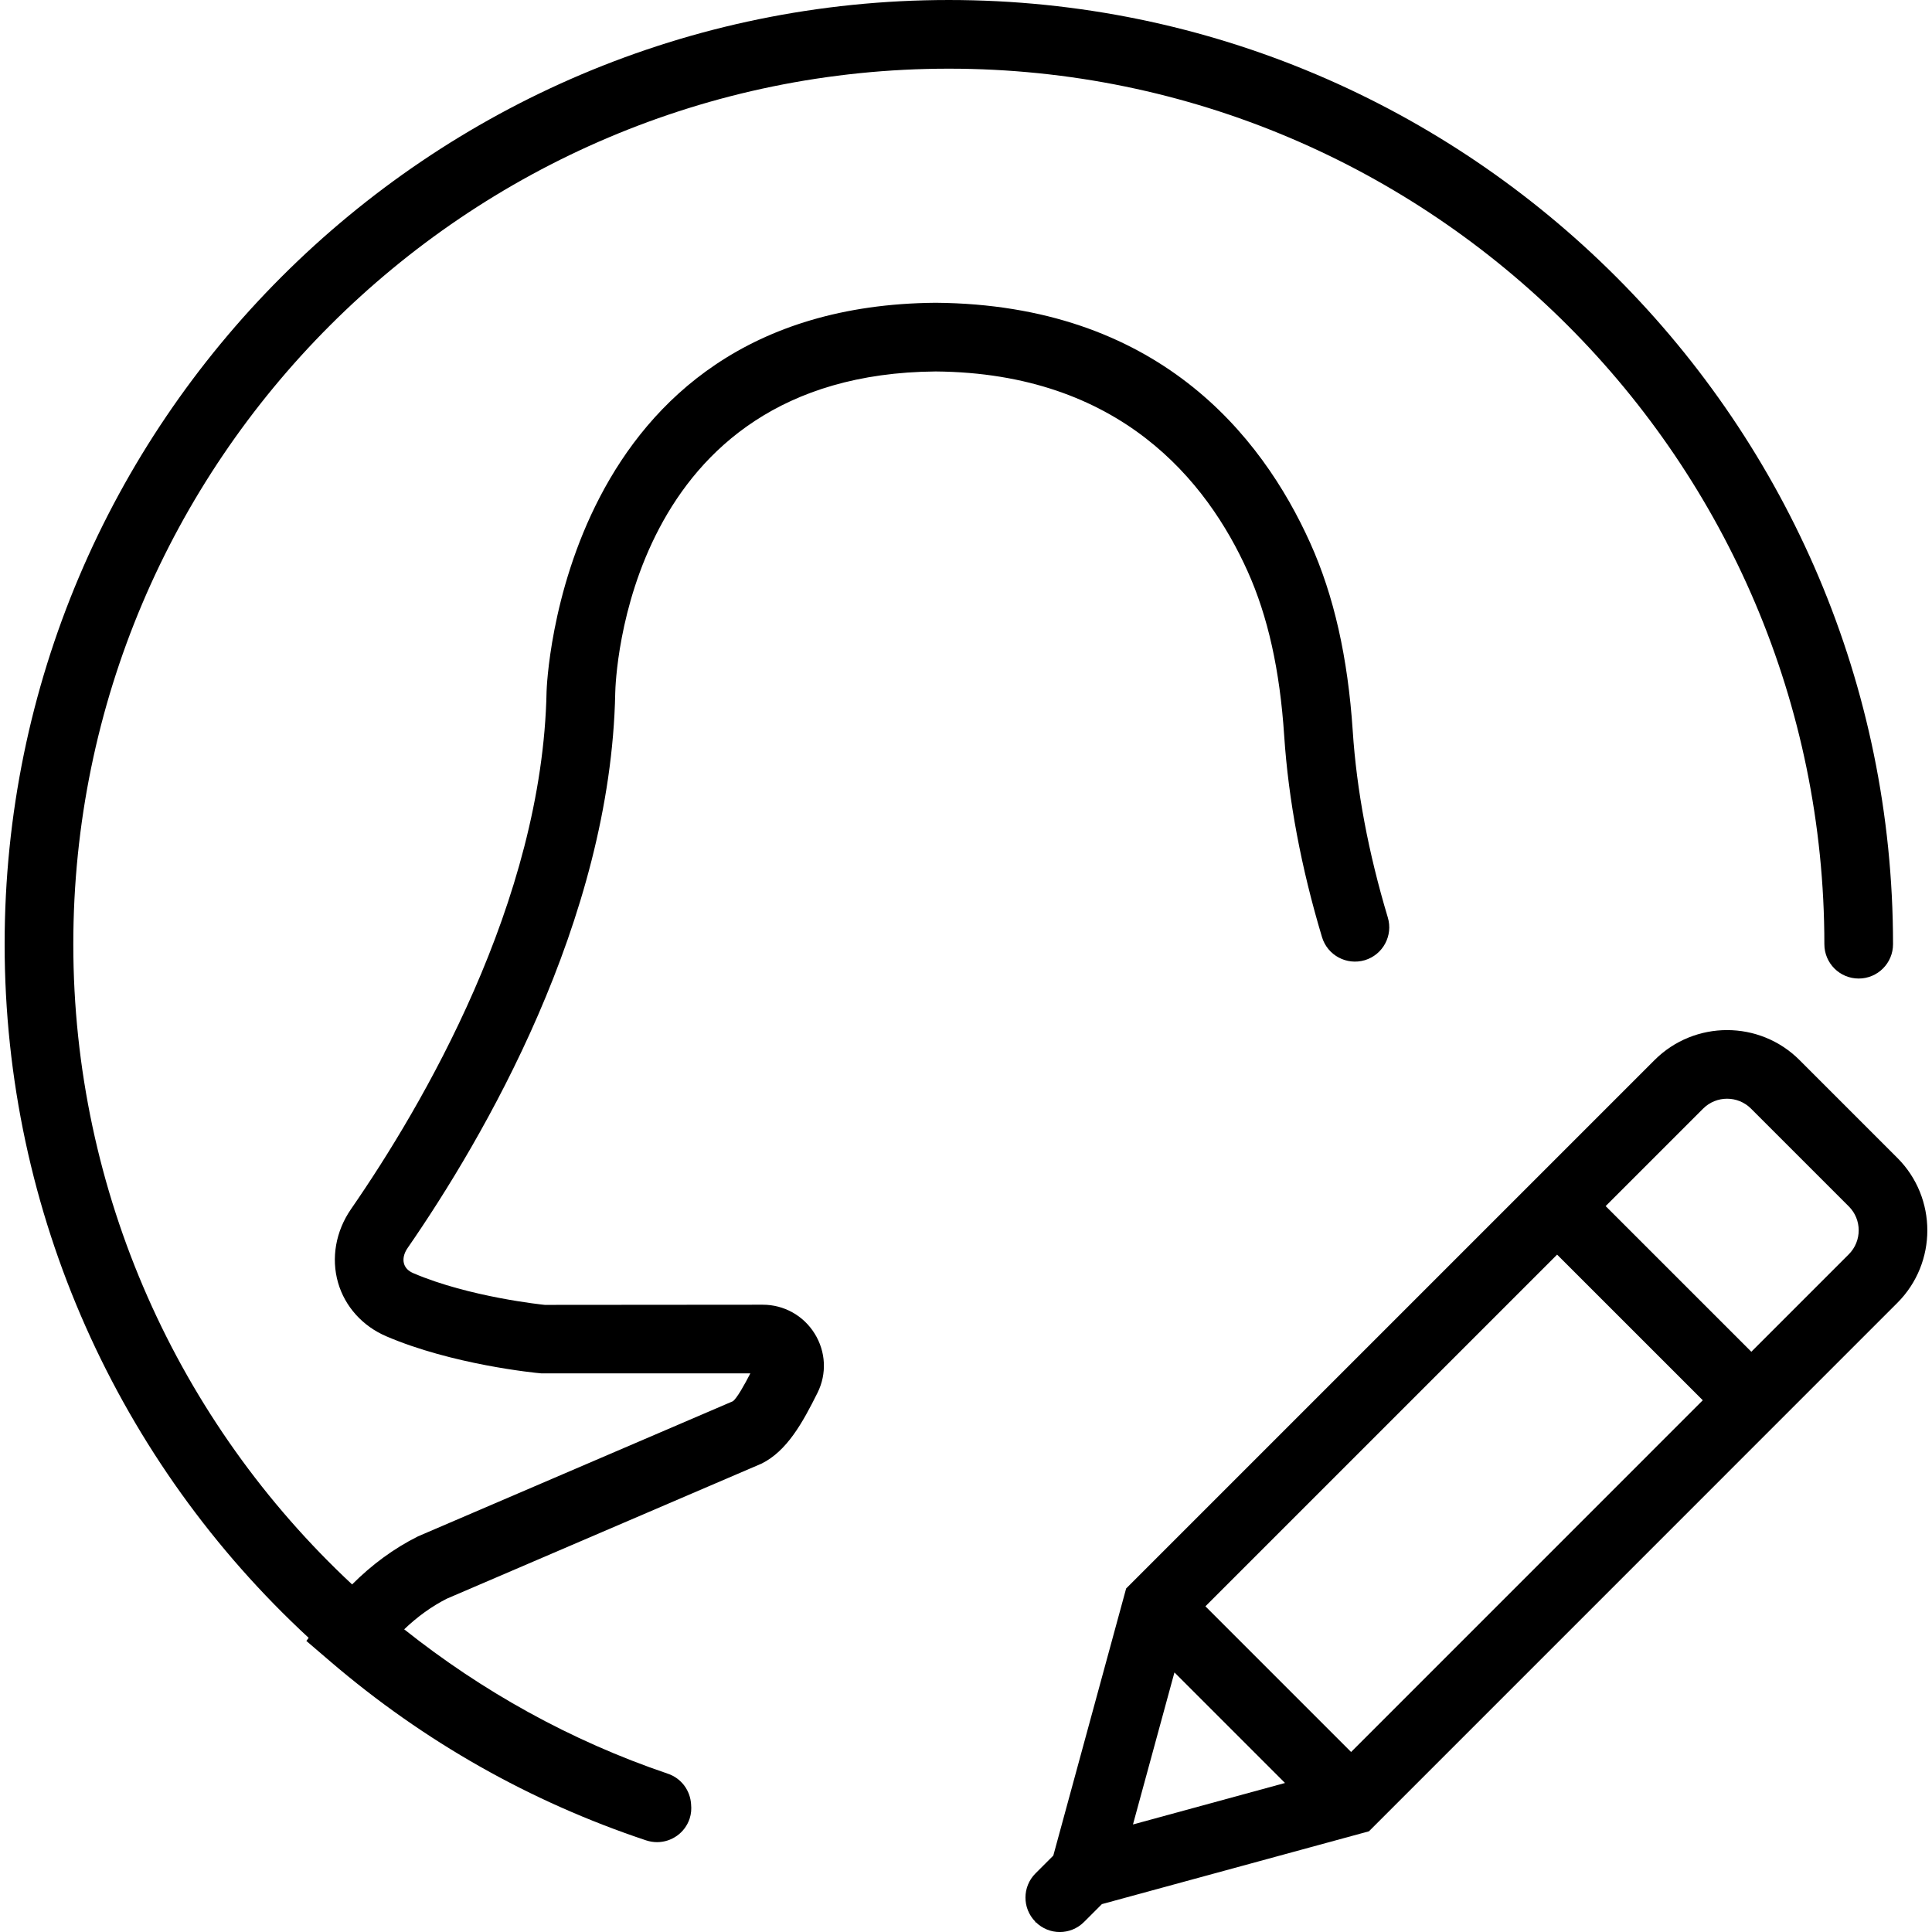
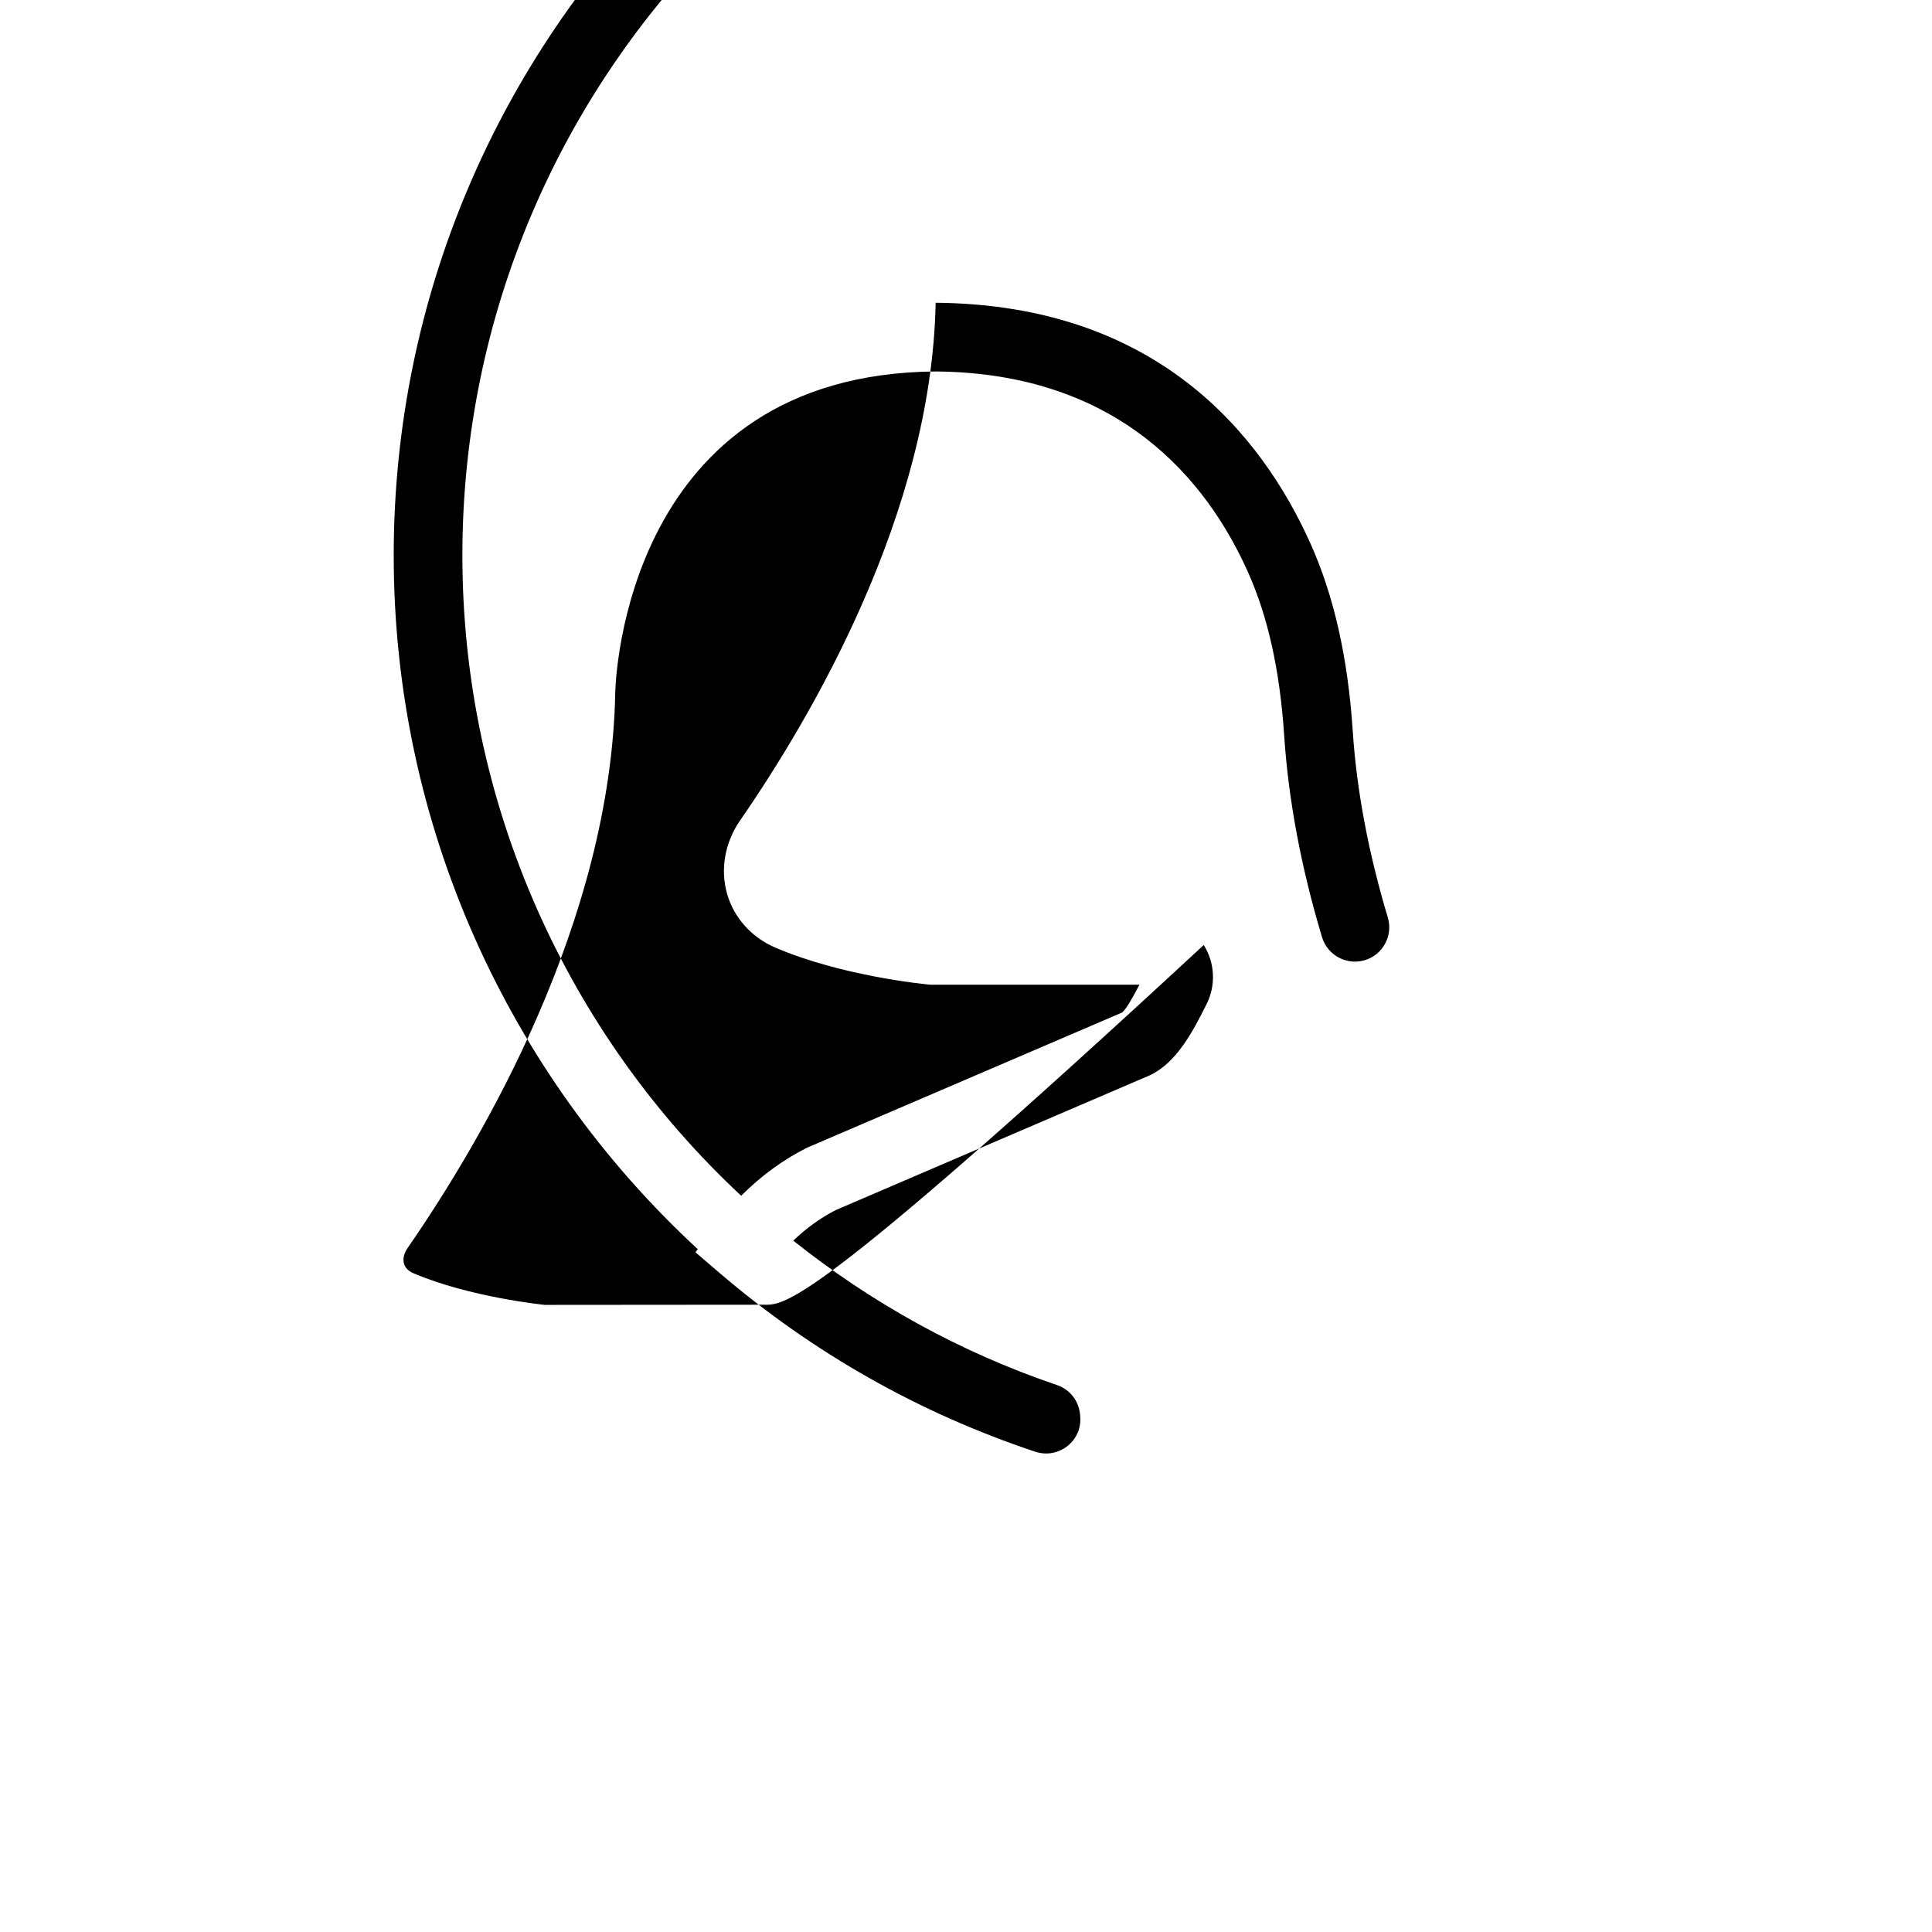
<svg xmlns="http://www.w3.org/2000/svg" fill="#000000" height="800px" width="800px" version="1.1" id="Capa_1" viewBox="0 0 56.27 56.27" xml:space="preserve">
  <g>
-     <path d="M55.261,33.724l-2.85-2.85c-1.164-1.164-3.057-1.162-4.221,0L32.799,46.265l-2.121,7.779l-0.519,0.519   c-0.388,0.388-0.389,1.014-0.006,1.405l-0.005,0.02l0.019-0.005c0.194,0.191,0.446,0.288,0.699,0.288   c0.256,0,0.512-0.098,0.707-0.293l0.52-0.52l7.778-2.121l15.39-15.391C56.425,36.781,56.425,34.888,55.261,33.724z M35.108,46.784   l10.243-10.243l4.243,4.242L39.351,51.027L35.108,46.784z M34.206,48.71l3.22,3.22l-4.428,1.208L34.206,48.71z M53.847,36.531   l-2.839,2.839l-4.243-4.242l2.839-2.839c0.385-0.385,1.01-0.384,1.394-0.001l2.85,2.85C54.231,35.521,54.231,36.147,53.847,36.531z   " />
-     <path d="M17.919,20.18c0.008-0.379,0.303-9.287,9.332-9.361c5.366,0.044,7.903,3.189,9.086,5.82   c0.591,1.313,0.939,2.879,1.065,4.785c0.124,1.874,0.495,3.85,1.102,5.871c0.16,0.529,0.716,0.827,1.246,0.671   c0.529-0.159,0.829-0.717,0.67-1.245c-0.564-1.879-0.908-3.705-1.021-5.43c-0.143-2.147-0.547-3.938-1.237-5.473   c-1.424-3.164-4.469-6.947-10.911-7c-10.963,0.09-11.329,11.206-11.332,11.32c-0.118,6.122-3.618,12.072-5.694,15.075   c-0.447,0.646-0.585,1.429-0.379,2.145c0.2,0.694,0.711,1.264,1.403,1.561c1.917,0.823,4.322,1.066,4.521,1.081h6.084   c-0.167,0.324-0.395,0.735-0.512,0.813l-9.166,3.933c-0.715,0.357-1.353,0.833-1.921,1.401c-5.061-4.721-8.12-11.408-8.12-18.647   c0-14.061,11.439-25.5,25.5-25.5s25.5,11.439,25.5,25.5c0,0.553,0.448,1,1,1s1-0.447,1-1c0-15.163-12.336-27.5-27.5-27.5   s-27.5,12.337-27.5,27.5c0,7.854,3.338,15.106,8.855,20.202l-0.067,0.091l0.705,0.604c2.72,2.328,5.813,4.079,9.193,5.205   c0.105,0.034,0.211,0.051,0.316,0.051c0.419,0,0.809-0.265,0.949-0.685c0.046-0.14,0.056-0.281,0.042-0.418   c-0.023-0.395-0.277-0.755-0.675-0.89c-2.846-0.964-5.422-2.409-7.681-4.206c0.384-0.367,0.803-0.671,1.246-0.894l9.165-3.933   c0.739-0.368,1.191-1.186,1.628-2.063c0.274-0.552,0.243-1.195-0.083-1.721C23.4,38.315,22.834,38,22.214,38l-6.347,0.005   c-0.022-0.002-2.195-0.222-3.83-0.924c-0.145-0.062-0.235-0.155-0.27-0.276c-0.04-0.137-0.002-0.303,0.103-0.454   C14.073,33.164,17.79,26.824,17.919,20.18z" />
+     <path d="M17.919,20.18c0.008-0.379,0.303-9.287,9.332-9.361c5.366,0.044,7.903,3.189,9.086,5.82   c0.591,1.313,0.939,2.879,1.065,4.785c0.124,1.874,0.495,3.85,1.102,5.871c0.16,0.529,0.716,0.827,1.246,0.671   c0.529-0.159,0.829-0.717,0.67-1.245c-0.564-1.879-0.908-3.705-1.021-5.43c-0.143-2.147-0.547-3.938-1.237-5.473   c-1.424-3.164-4.469-6.947-10.911-7c-0.118,6.122-3.618,12.072-5.694,15.075   c-0.447,0.646-0.585,1.429-0.379,2.145c0.2,0.694,0.711,1.264,1.403,1.561c1.917,0.823,4.322,1.066,4.521,1.081h6.084   c-0.167,0.324-0.395,0.735-0.512,0.813l-9.166,3.933c-0.715,0.357-1.353,0.833-1.921,1.401c-5.061-4.721-8.12-11.408-8.12-18.647   c0-14.061,11.439-25.5,25.5-25.5s25.5,11.439,25.5,25.5c0,0.553,0.448,1,1,1s1-0.447,1-1c0-15.163-12.336-27.5-27.5-27.5   s-27.5,12.337-27.5,27.5c0,7.854,3.338,15.106,8.855,20.202l-0.067,0.091l0.705,0.604c2.72,2.328,5.813,4.079,9.193,5.205   c0.105,0.034,0.211,0.051,0.316,0.051c0.419,0,0.809-0.265,0.949-0.685c0.046-0.14,0.056-0.281,0.042-0.418   c-0.023-0.395-0.277-0.755-0.675-0.89c-2.846-0.964-5.422-2.409-7.681-4.206c0.384-0.367,0.803-0.671,1.246-0.894l9.165-3.933   c0.739-0.368,1.191-1.186,1.628-2.063c0.274-0.552,0.243-1.195-0.083-1.721C23.4,38.315,22.834,38,22.214,38l-6.347,0.005   c-0.022-0.002-2.195-0.222-3.83-0.924c-0.145-0.062-0.235-0.155-0.27-0.276c-0.04-0.137-0.002-0.303,0.103-0.454   C14.073,33.164,17.79,26.824,17.919,20.18z" />
  </g>
</svg>